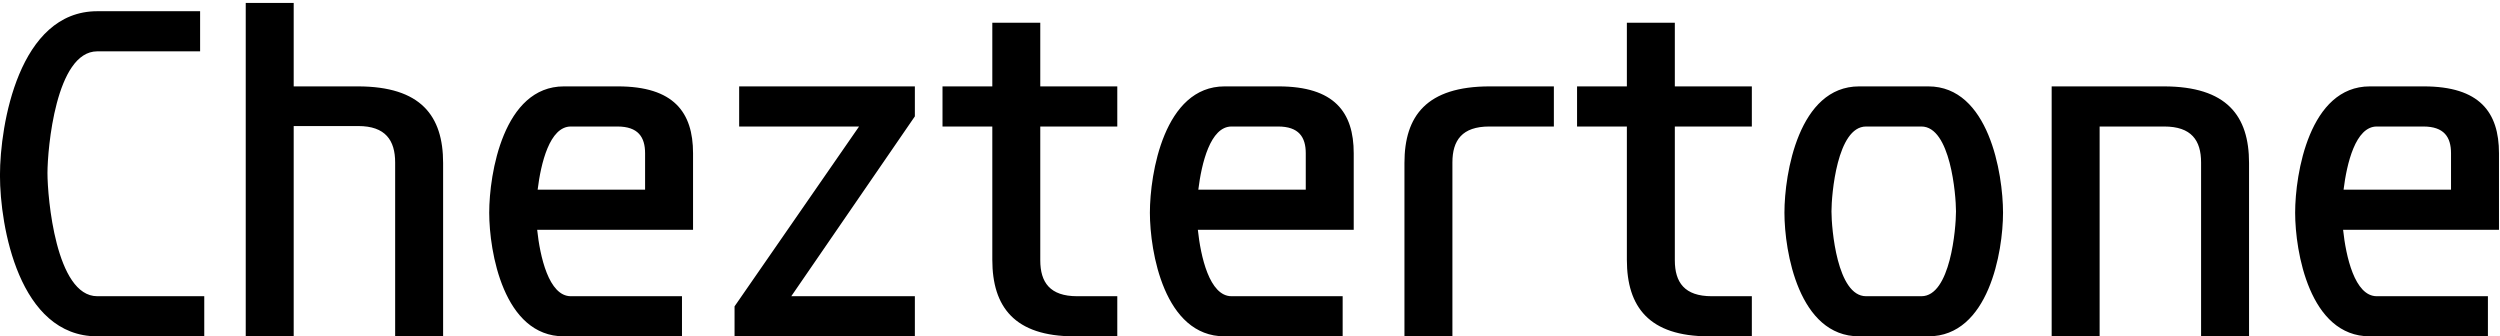
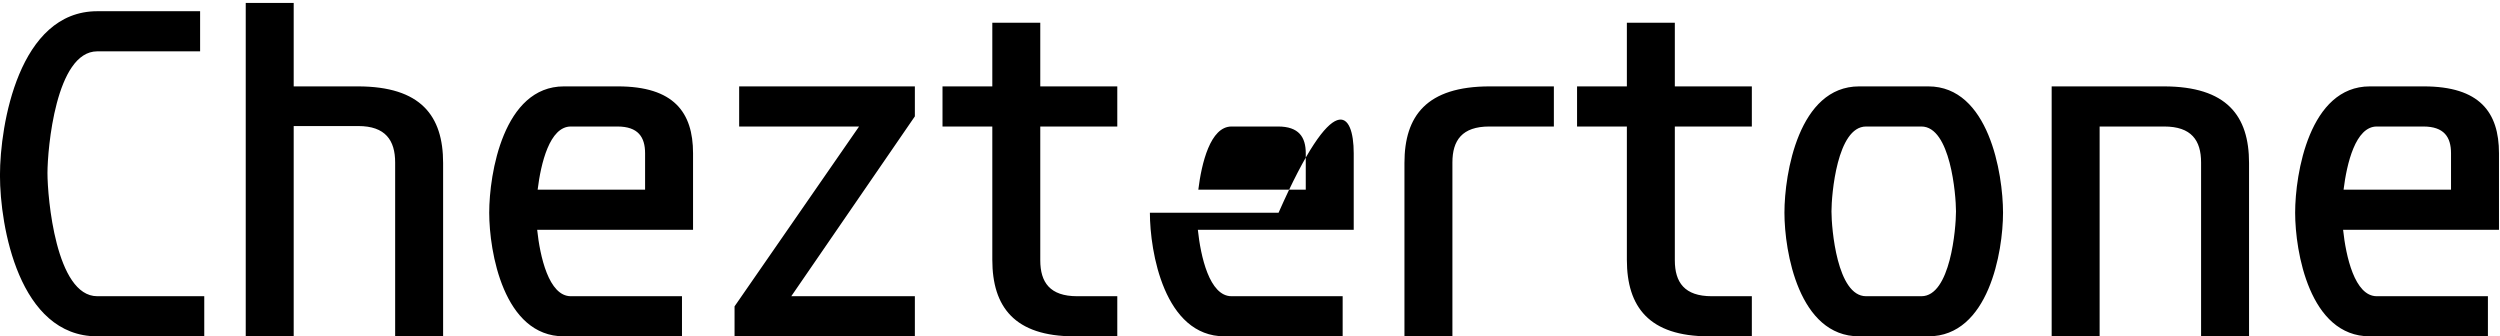
<svg xmlns="http://www.w3.org/2000/svg" width="721" height="97" viewBox="0 0 721 97" fill="none">
-   <path d="M28.053 3.235H57.712V14.806H28.053C16.083 14.806 13.689 43.002 13.689 49.918C13.689 56.834 16.083 85.429 28.053 85.429H58.909V97H28.053C5.443 97 -0.01 65.213 -0.01 50.583C-0.01 35.953 5.443 3.235 28.053 3.235ZM84.702 24.914H103.189C121.41 24.914 127.794 33.426 127.794 46.992V97H113.962V46.859C113.962 40.475 111.169 36.352 103.322 36.352H84.702V97H70.87V0.841H84.702V24.914ZM199.875 66.277H154.921C155.719 73.858 158.246 85.429 164.63 85.429H196.683V97H162.635C145.212 97 141.089 72.528 141.089 61.356C141.089 50.051 145.212 24.914 162.635 24.914H178.196C194.289 24.914 199.875 32.362 199.875 44.199V66.277ZM155.054 54.706H186.043V44.199C186.043 39.544 184.048 36.485 178.063 36.485H164.63C158.512 36.485 155.985 47.125 155.054 54.706ZM263.847 97H211.844V88.355L247.754 36.485H213.174V24.914H263.847V33.559L228.203 85.429H263.847V97ZM310.655 85.429H322.226V97H309.857C292.567 97 286.183 88.488 286.183 74.922V36.485H271.819V24.914H286.183V6.56H300.015V24.914H322.226V36.485H300.015V75.055C300.015 81.439 302.808 85.429 310.655 85.429ZM390.414 66.277H345.46C346.258 73.858 348.785 85.429 355.169 85.429H387.222V97H353.174C335.751 97 331.628 72.528 331.628 61.356C331.628 50.051 335.751 24.914 353.174 24.914H368.735C384.828 24.914 390.414 32.362 390.414 44.199V66.277ZM345.593 54.706H376.582V44.199C376.582 39.544 374.587 36.485 368.602 36.485H355.169C349.051 36.485 346.524 47.125 345.593 54.706ZM405.043 97V46.992C405.043 33.426 411.427 24.914 429.648 24.914H448.135V36.485H429.515C421.668 36.485 418.875 40.475 418.875 46.859V97H405.043ZM493.66 85.429H505.231V97H492.862C475.572 97 469.188 88.488 469.188 74.922V36.485H454.824V24.914H469.188V6.56H483.02V24.914H505.231V36.485H483.02V75.055C483.02 81.439 485.813 85.429 493.66 85.429ZM554.133 36.485H538.173C529.794 36.485 528.198 56.169 528.198 60.957C528.198 65.878 529.794 85.429 538.173 85.429H554.133C562.512 85.429 564.108 65.878 564.108 60.957C564.108 56.169 562.512 36.485 554.133 36.485ZM536.178 24.914H556.128C573.551 24.914 577.674 50.051 577.674 61.356C577.674 72.528 573.551 97 556.128 97H536.178C518.755 97 514.632 72.528 514.632 61.356C514.632 50.051 518.755 24.914 536.178 24.914ZM648.624 46.992V97H634.792V46.859C634.792 40.475 631.999 36.485 624.152 36.485H605.532V97H591.7V24.914H624.019C642.24 24.914 648.624 33.426 648.624 46.992ZM720.706 66.277H675.752C676.55 73.858 679.077 85.429 685.461 85.429H717.514V97H683.466C666.043 97 661.92 72.528 661.92 61.356C661.92 50.051 666.043 24.914 683.466 24.914H699.027C715.12 24.914 720.706 32.362 720.706 44.199V66.277ZM675.885 54.706H706.874V44.199C706.874 39.544 704.879 36.485 698.894 36.485H685.461C679.343 36.485 676.816 47.125 675.885 54.706Z" fill="black" />
+   <path d="M28.053 3.235H57.712V14.806H28.053C16.083 14.806 13.689 43.002 13.689 49.918C13.689 56.834 16.083 85.429 28.053 85.429H58.909V97H28.053C5.443 97 -0.01 65.213 -0.01 50.583C-0.01 35.953 5.443 3.235 28.053 3.235ZM84.702 24.914H103.189C121.41 24.914 127.794 33.426 127.794 46.992V97H113.962V46.859C113.962 40.475 111.169 36.352 103.322 36.352H84.702V97H70.87V0.841H84.702V24.914ZM199.875 66.277H154.921C155.719 73.858 158.246 85.429 164.63 85.429H196.683V97H162.635C145.212 97 141.089 72.528 141.089 61.356C141.089 50.051 145.212 24.914 162.635 24.914H178.196C194.289 24.914 199.875 32.362 199.875 44.199V66.277ZM155.054 54.706H186.043V44.199C186.043 39.544 184.048 36.485 178.063 36.485H164.63C158.512 36.485 155.985 47.125 155.054 54.706ZM263.847 97H211.844V88.355L247.754 36.485H213.174V24.914H263.847V33.559L228.203 85.429H263.847V97ZM310.655 85.429H322.226V97H309.857C292.567 97 286.183 88.488 286.183 74.922V36.485H271.819V24.914H286.183V6.56H300.015V24.914H322.226V36.485H300.015V75.055C300.015 81.439 302.808 85.429 310.655 85.429ZM390.414 66.277H345.46C346.258 73.858 348.785 85.429 355.169 85.429H387.222V97H353.174C335.751 97 331.628 72.528 331.628 61.356H368.735C384.828 24.914 390.414 32.362 390.414 44.199V66.277ZM345.593 54.706H376.582V44.199C376.582 39.544 374.587 36.485 368.602 36.485H355.169C349.051 36.485 346.524 47.125 345.593 54.706ZM405.043 97V46.992C405.043 33.426 411.427 24.914 429.648 24.914H448.135V36.485H429.515C421.668 36.485 418.875 40.475 418.875 46.859V97H405.043ZM493.66 85.429H505.231V97H492.862C475.572 97 469.188 88.488 469.188 74.922V36.485H454.824V24.914H469.188V6.56H483.02V24.914H505.231V36.485H483.02V75.055C483.02 81.439 485.813 85.429 493.66 85.429ZM554.133 36.485H538.173C529.794 36.485 528.198 56.169 528.198 60.957C528.198 65.878 529.794 85.429 538.173 85.429H554.133C562.512 85.429 564.108 65.878 564.108 60.957C564.108 56.169 562.512 36.485 554.133 36.485ZM536.178 24.914H556.128C573.551 24.914 577.674 50.051 577.674 61.356C577.674 72.528 573.551 97 556.128 97H536.178C518.755 97 514.632 72.528 514.632 61.356C514.632 50.051 518.755 24.914 536.178 24.914ZM648.624 46.992V97H634.792V46.859C634.792 40.475 631.999 36.485 624.152 36.485H605.532V97H591.7V24.914H624.019C642.24 24.914 648.624 33.426 648.624 46.992ZM720.706 66.277H675.752C676.55 73.858 679.077 85.429 685.461 85.429H717.514V97H683.466C666.043 97 661.92 72.528 661.92 61.356C661.92 50.051 666.043 24.914 683.466 24.914H699.027C715.12 24.914 720.706 32.362 720.706 44.199V66.277ZM675.885 54.706H706.874V44.199C706.874 39.544 704.879 36.485 698.894 36.485H685.461C679.343 36.485 676.816 47.125 675.885 54.706Z" fill="black" />
</svg>